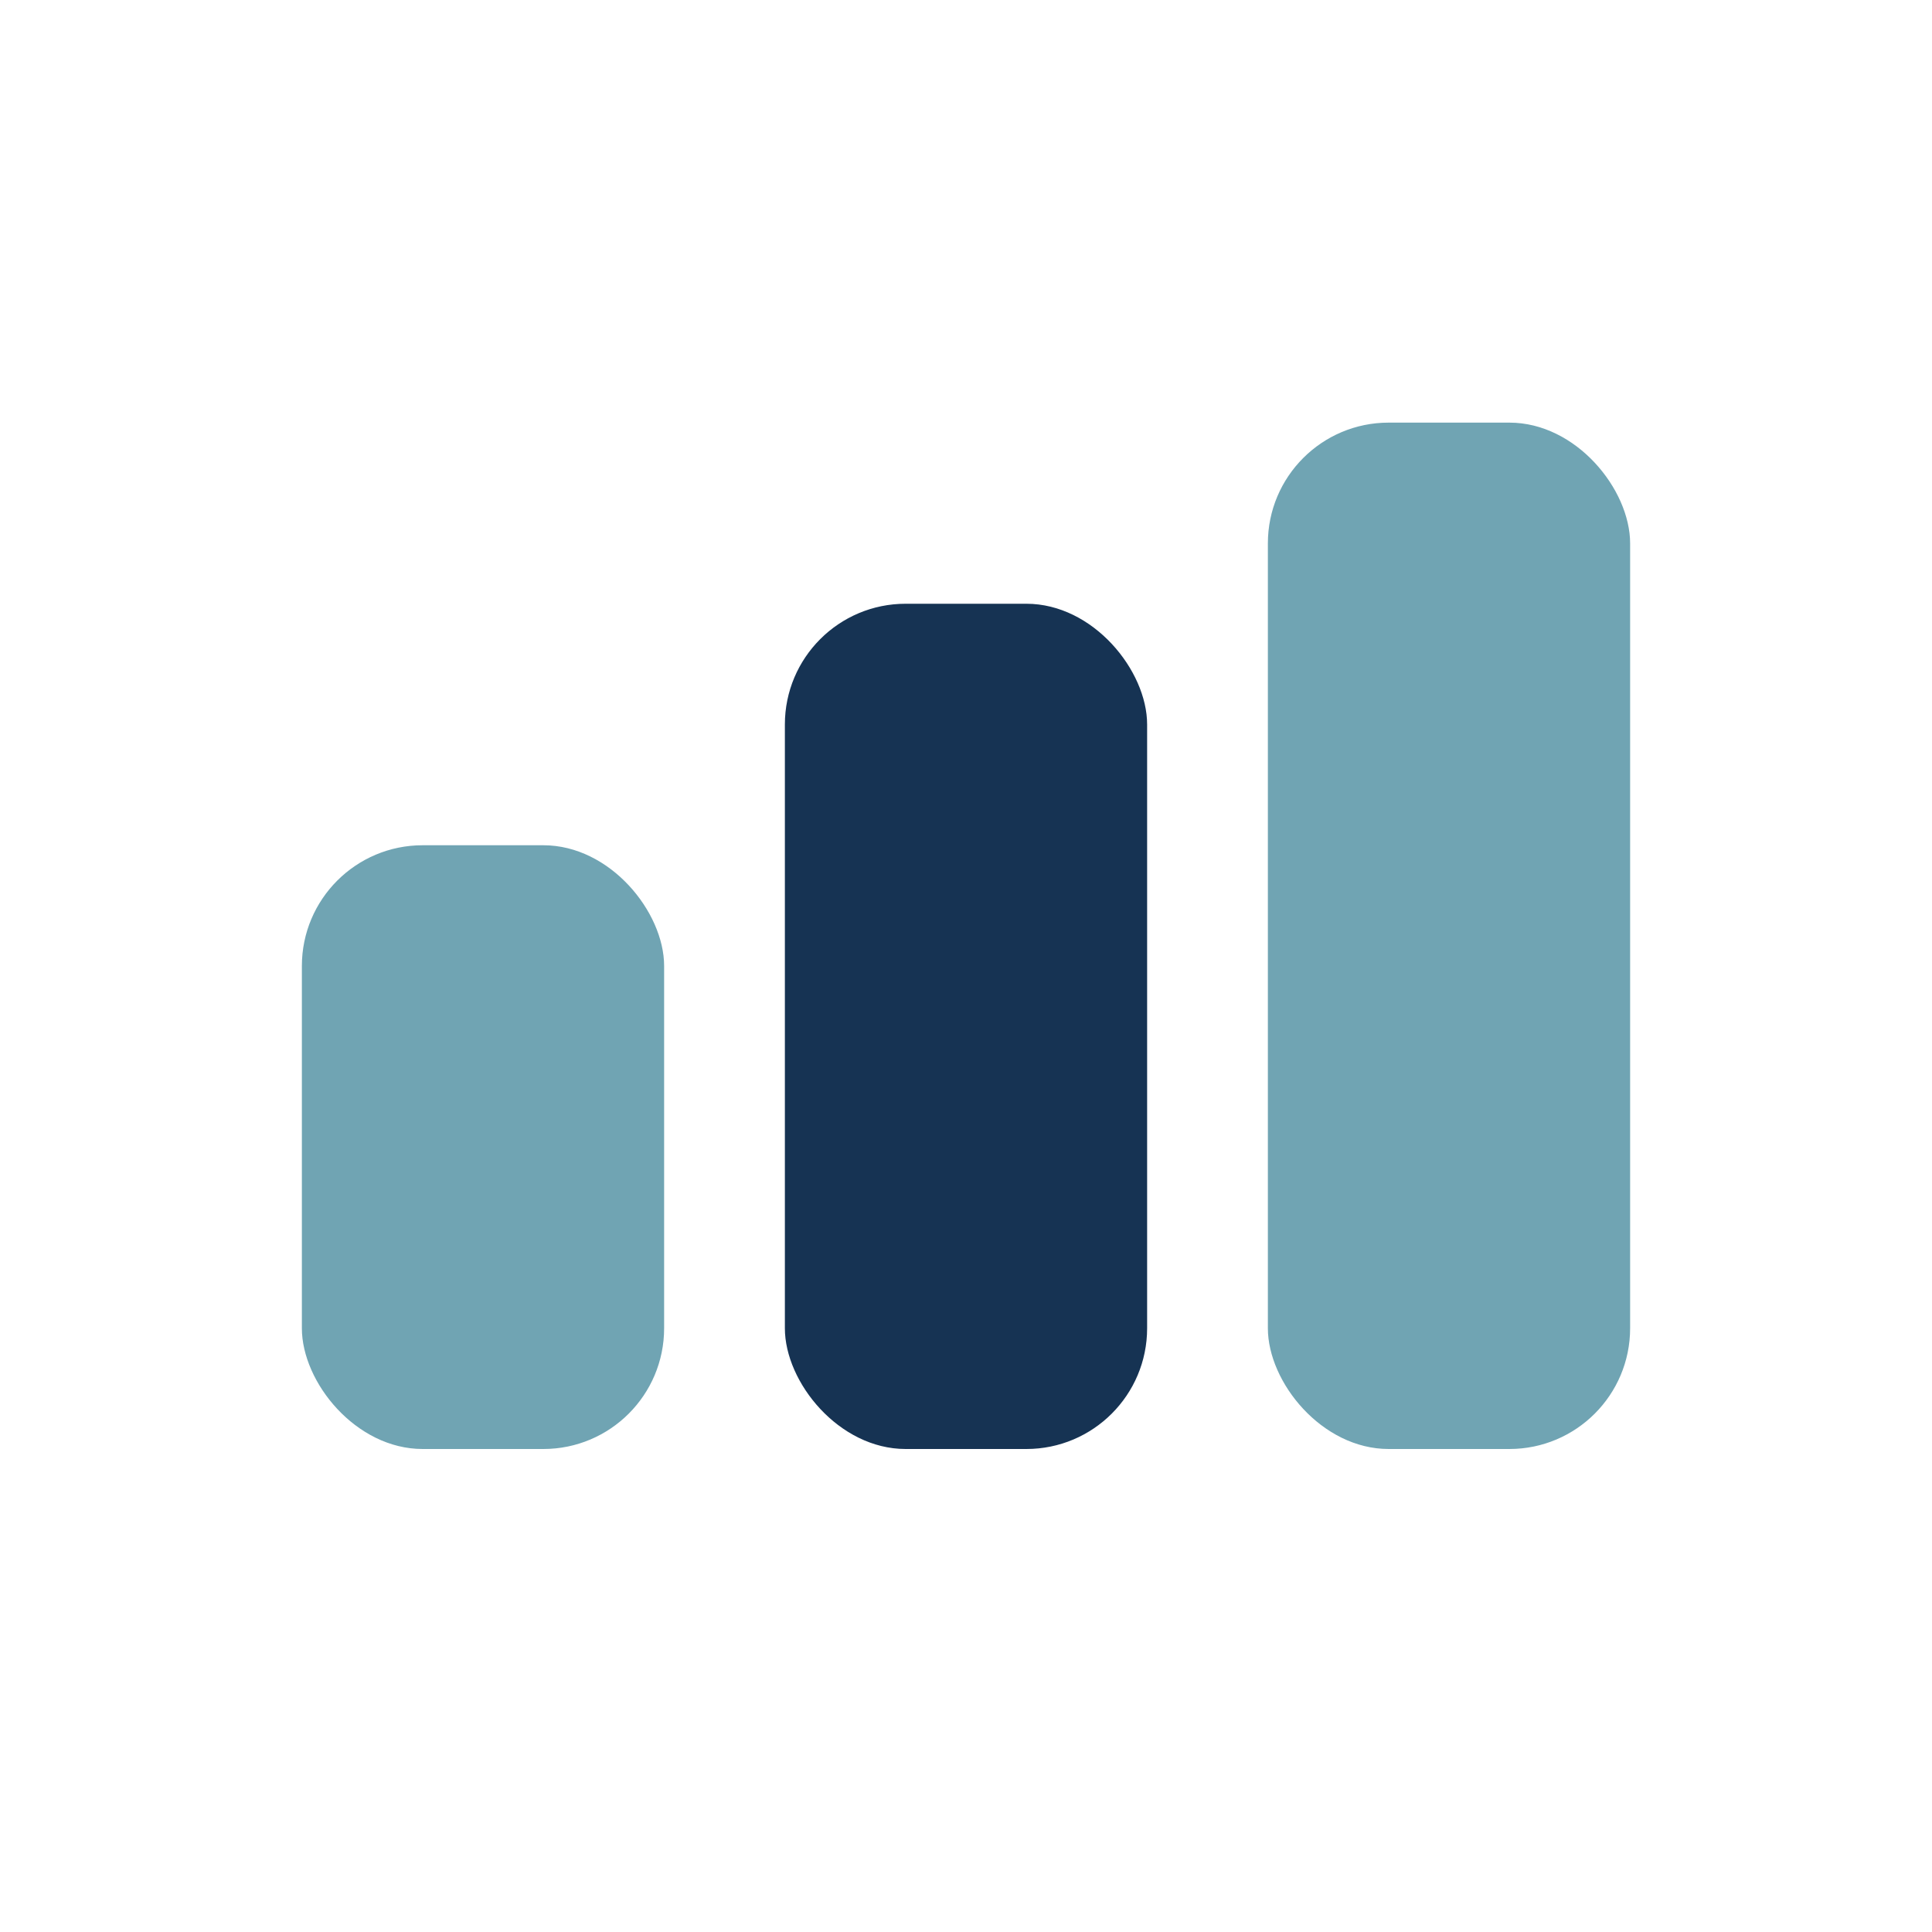
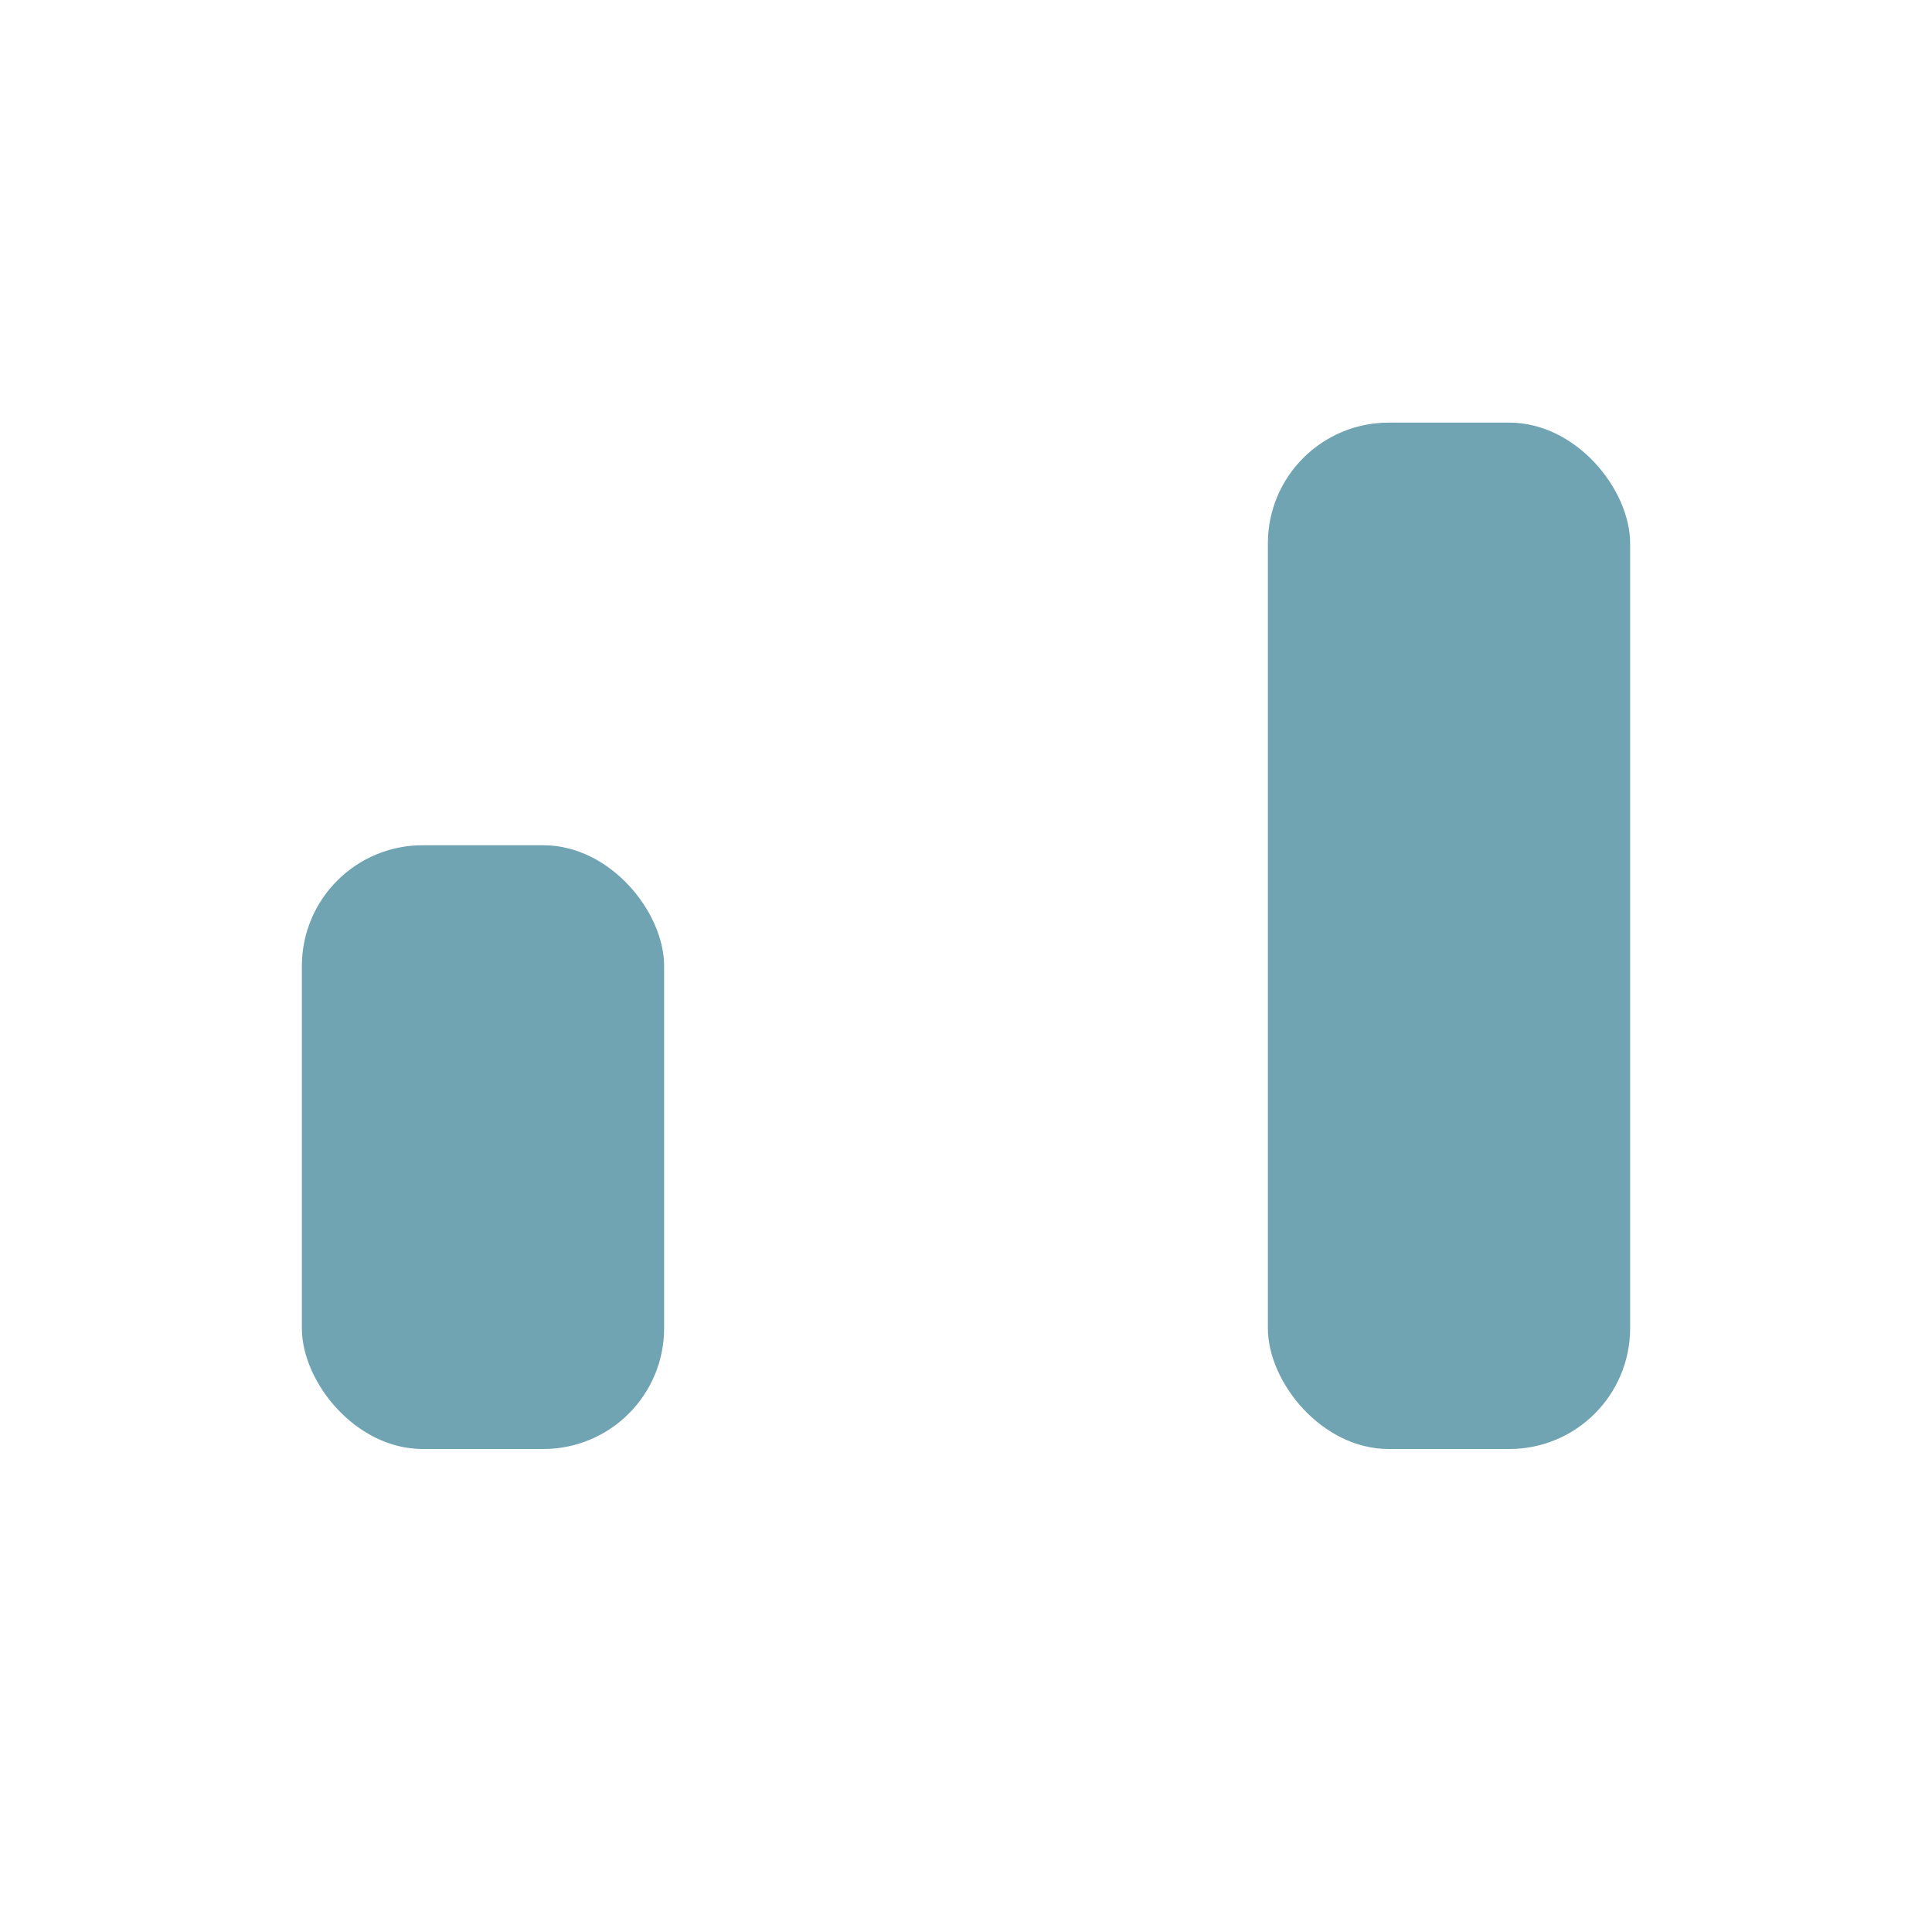
<svg xmlns="http://www.w3.org/2000/svg" width="32" height="32" viewBox="0 0 32 32">
  <rect x="5" y="14" width="6" height="10" rx="2" fill="#70A4B3" />
-   <rect x="13" y="10" width="6" height="14" rx="2" fill="#163353" />
  <rect x="21" y="7" width="6" height="17" rx="2" fill="#70A4B3" />
</svg>